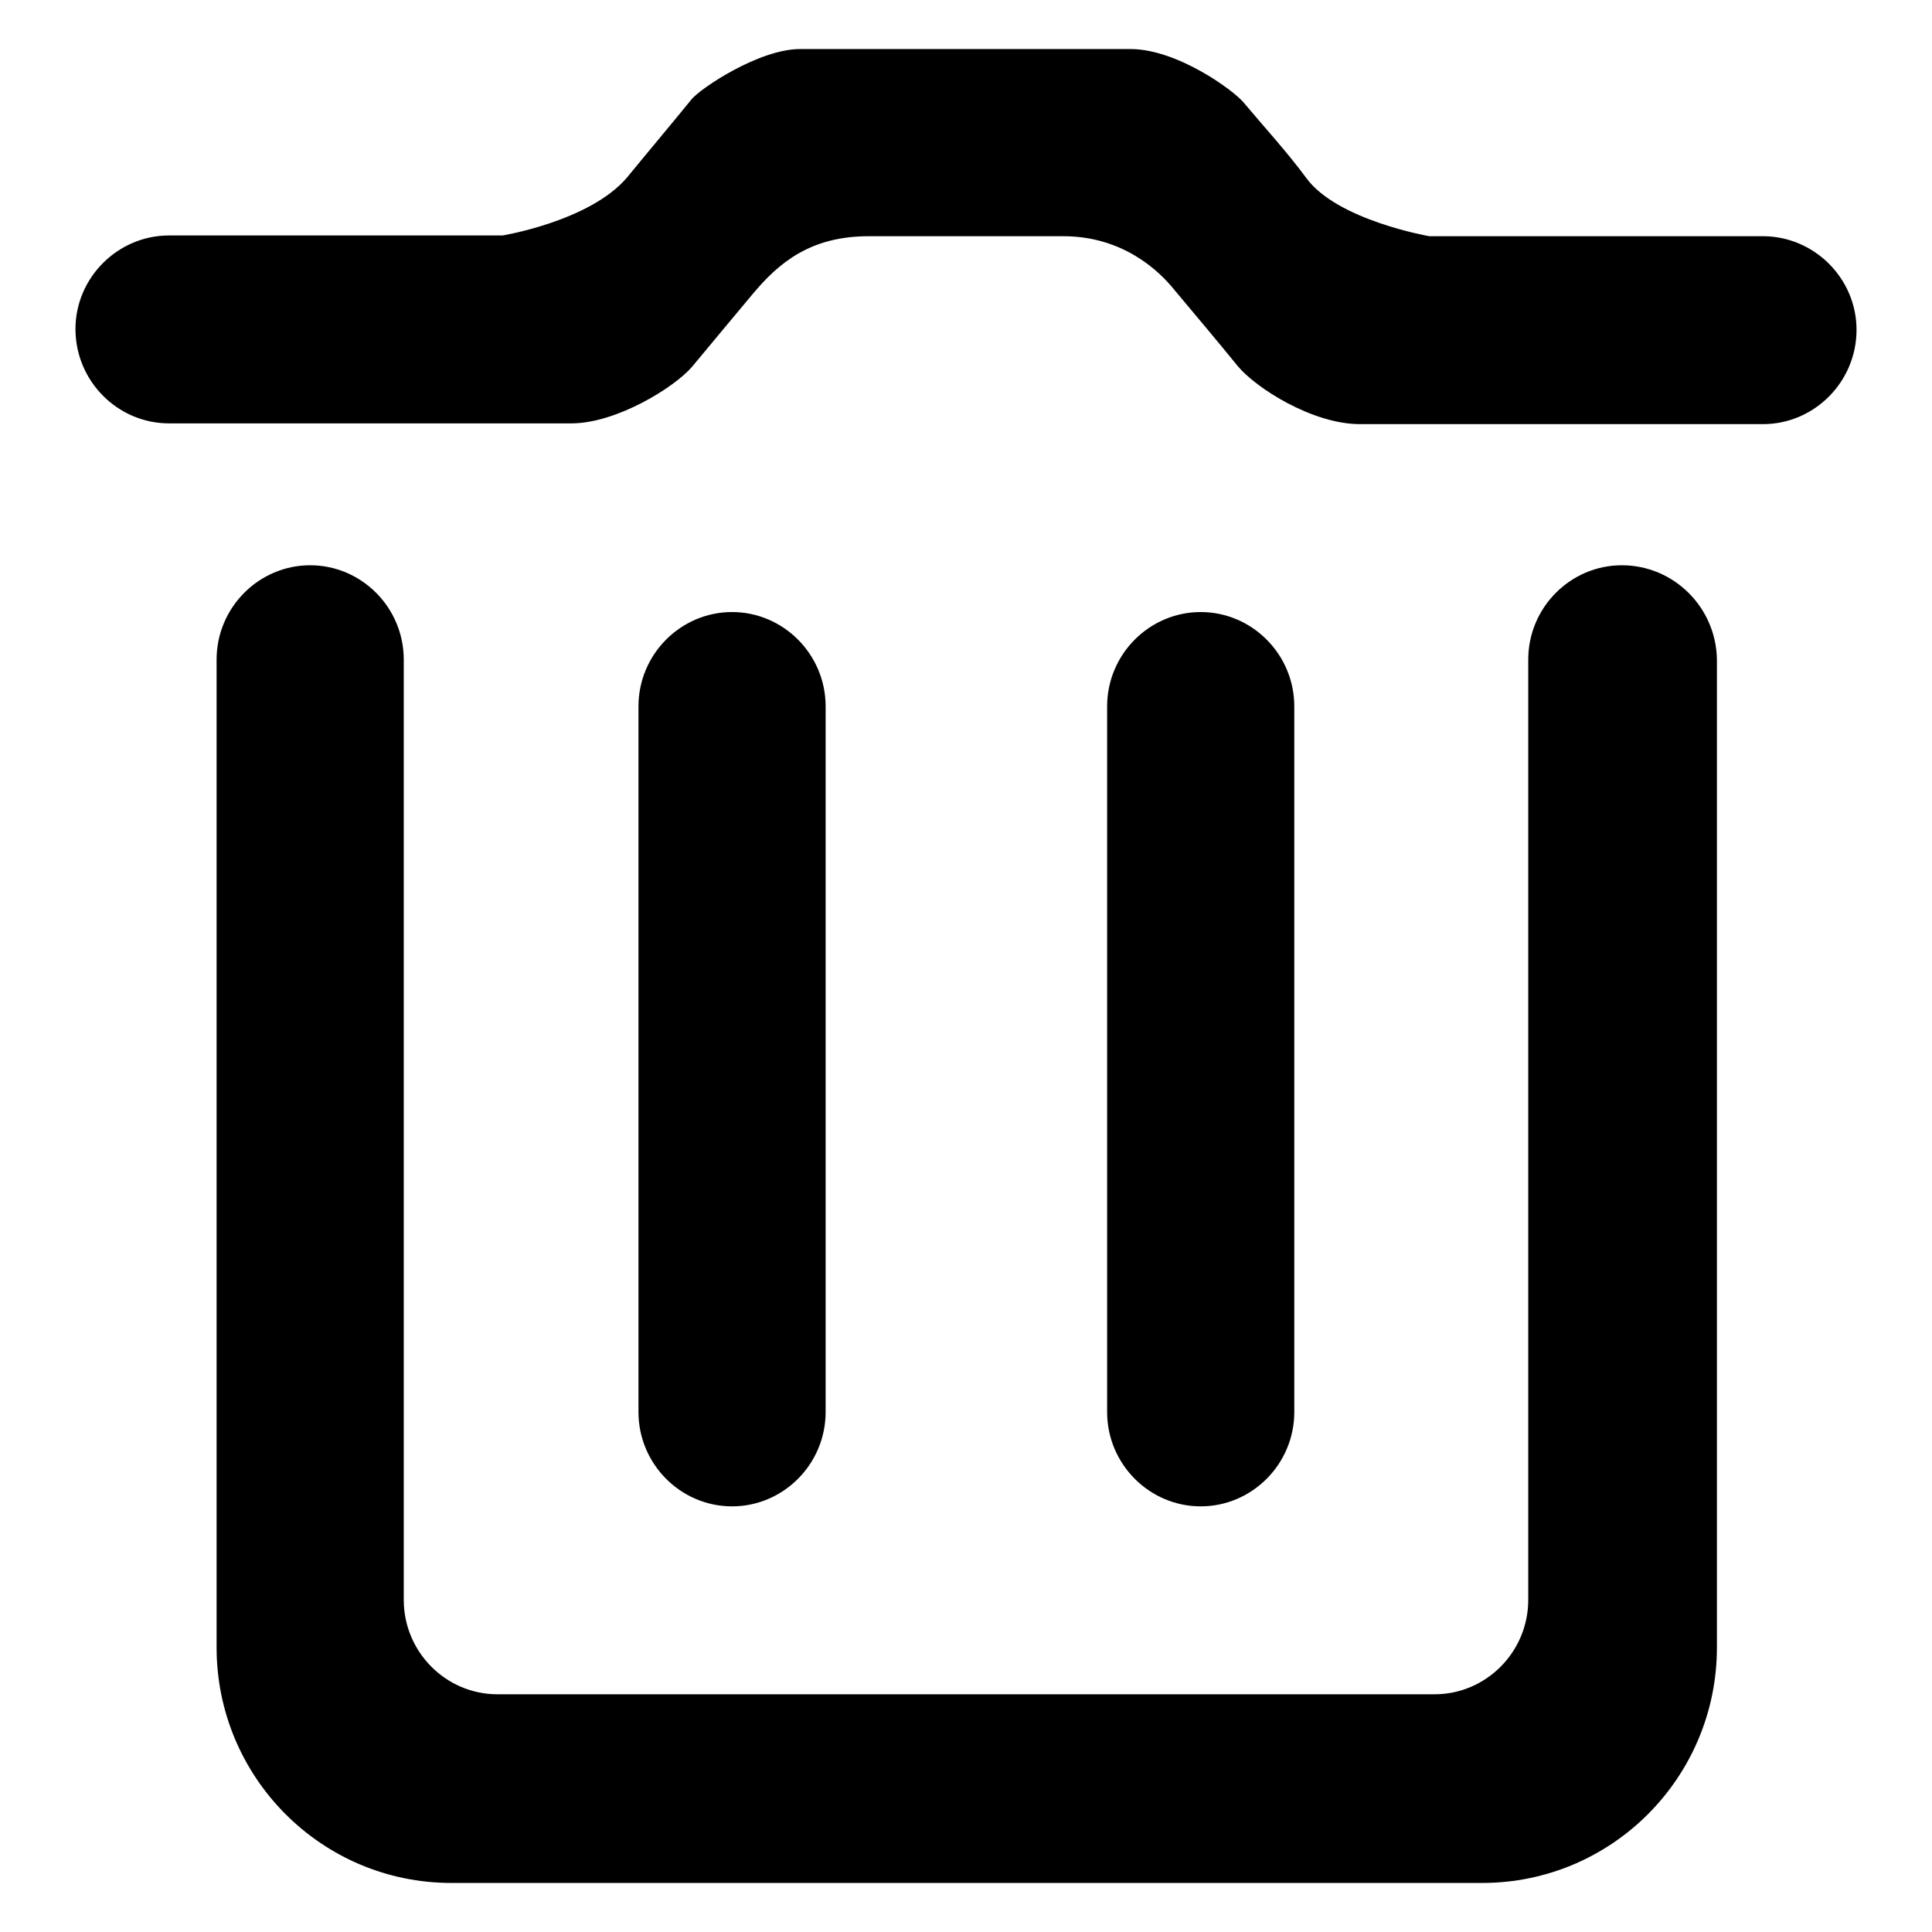
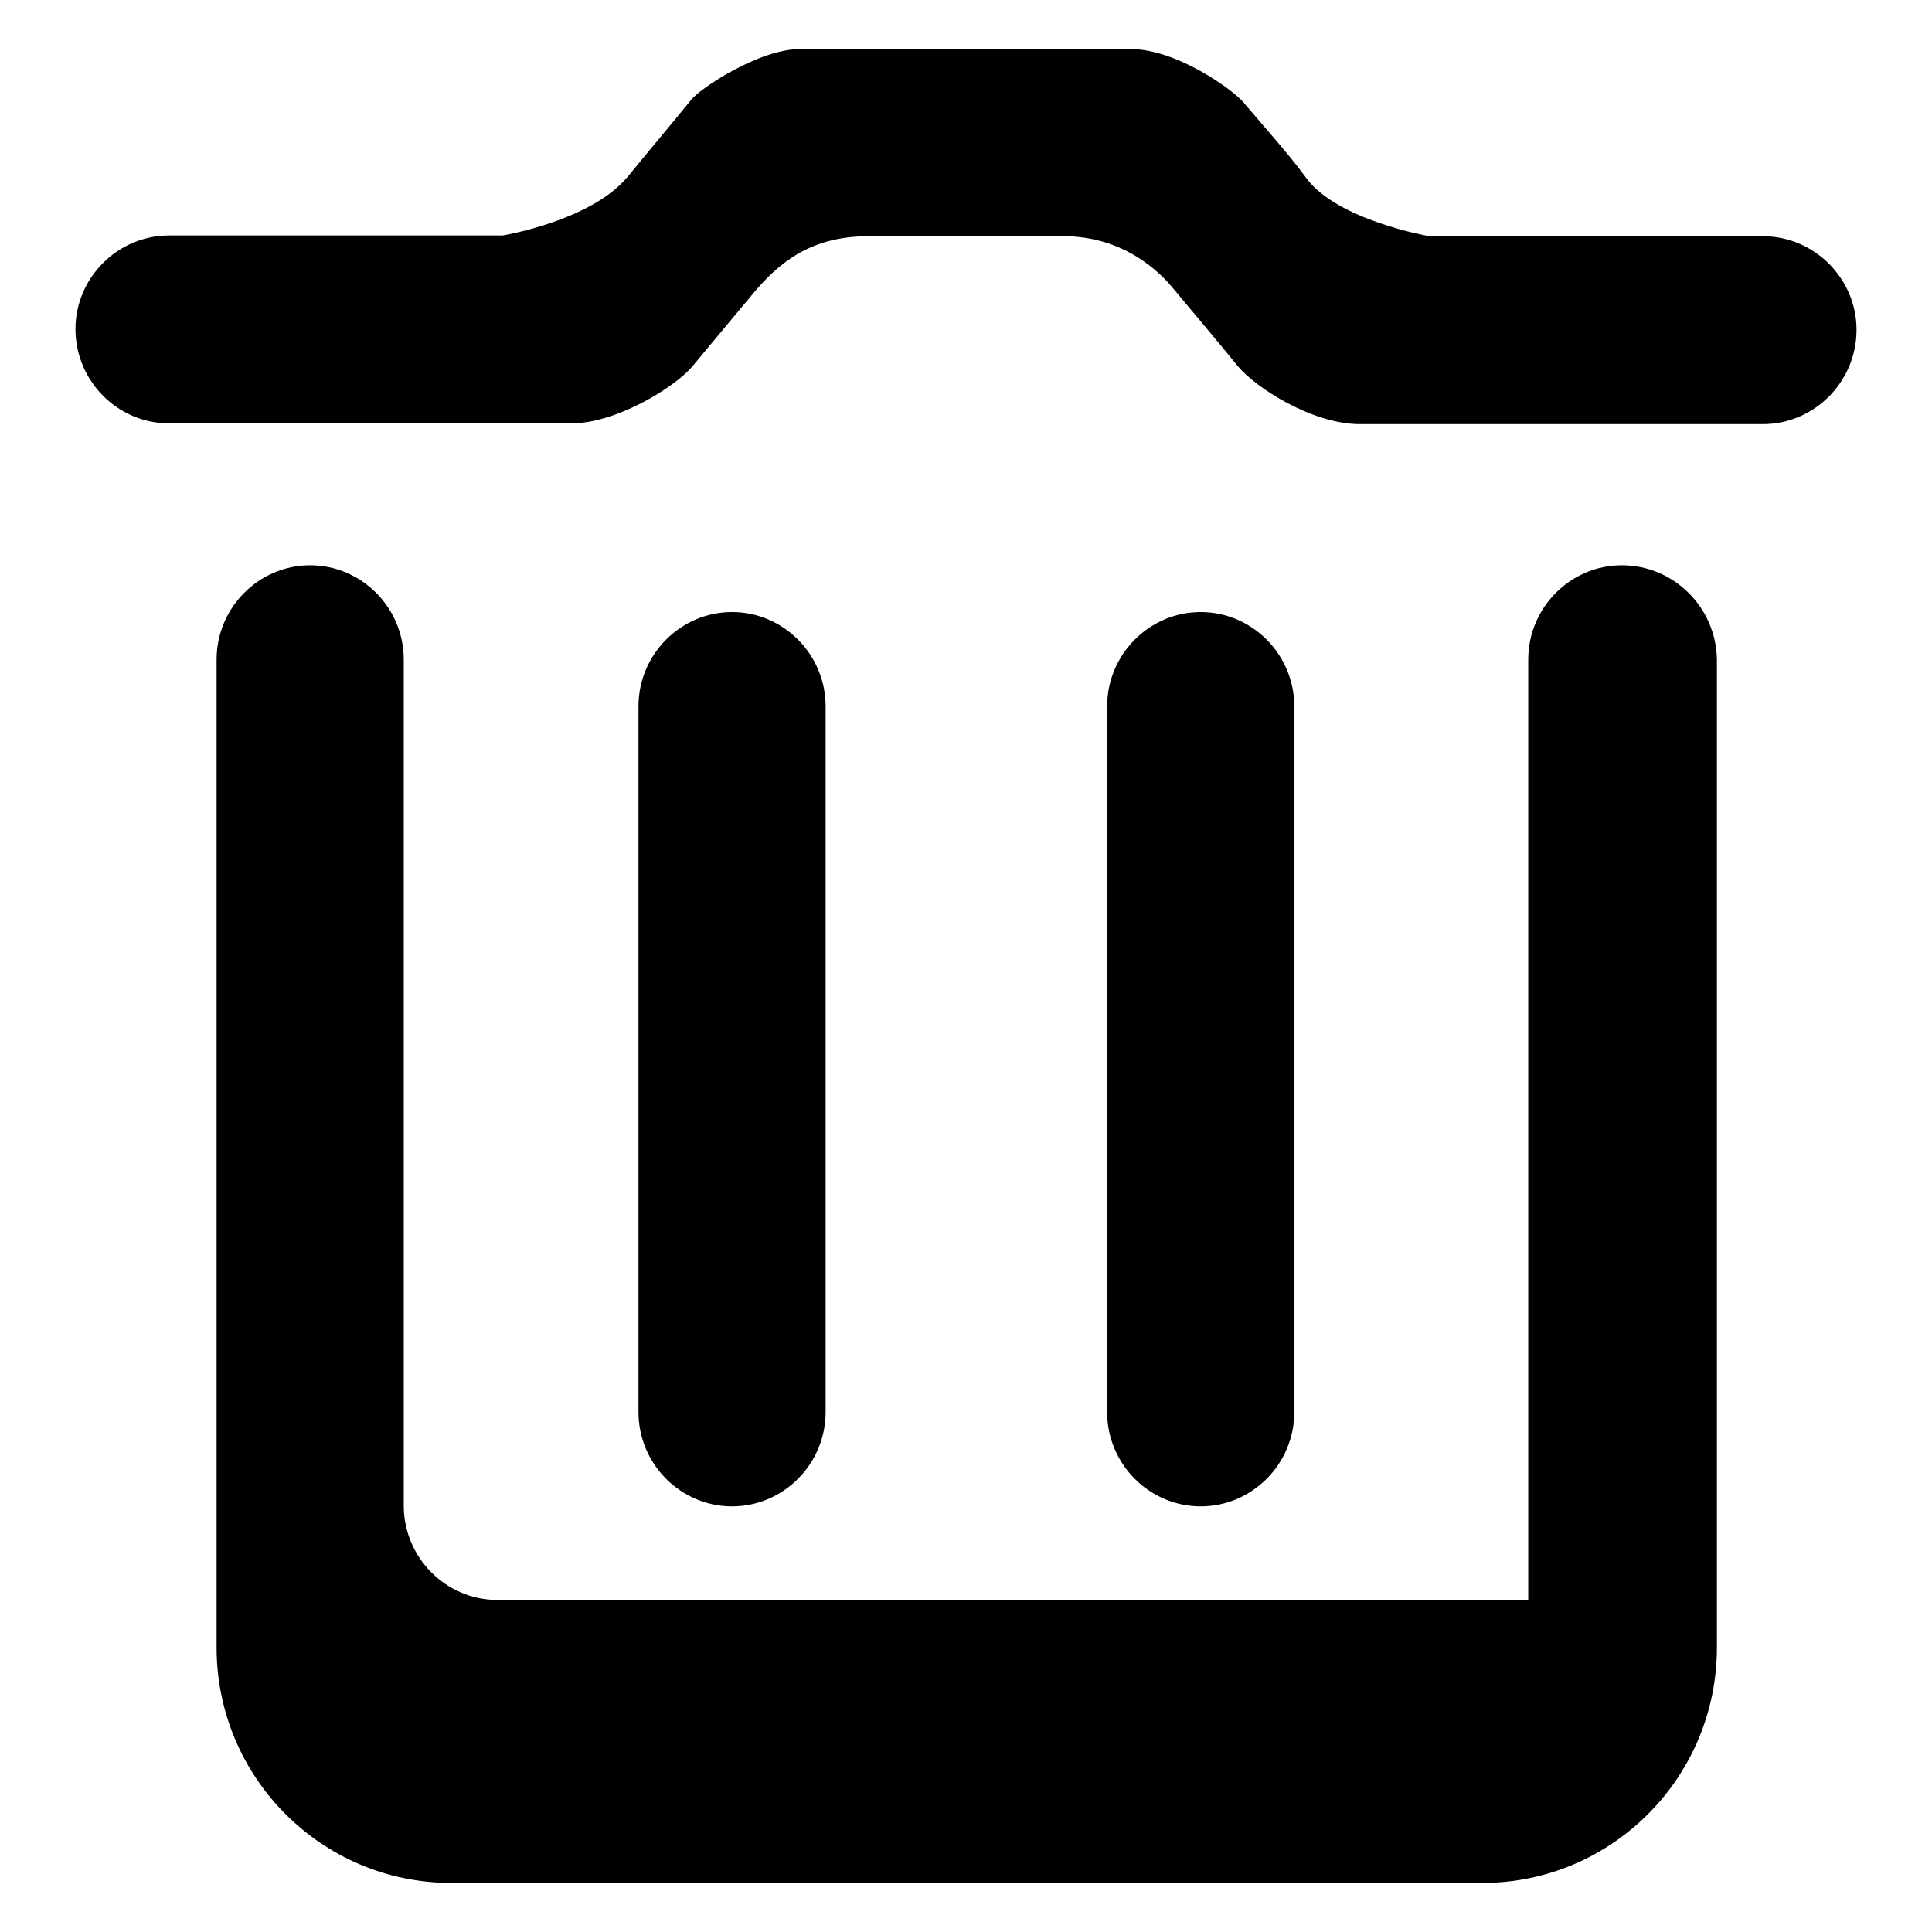
<svg xmlns="http://www.w3.org/2000/svg" version="1.1" x="0px" y="0px" viewBox="0 0 256 256" enable-background="new 0 0 256 256" xml:space="preserve">
  <g>
    <g>
-       <path fill="#000000" d="M171.5,187.1V93.6c0-6.9-5.6-12.5-12.4-12.5s-12.4,5.6-12.4,12.5v93.5c0,6.9,5.6,12.5,12.4,12.5C165.9,199.6,171.5,194,171.5,187.1 M214.9,74.9c-6.8,0-12.4,5.6-12.4,12.5v24.9v99.7c0,6.9-5.6,12.5-12.4,12.5H65.9c-6.8,0-12.4-5.6-12.4-12.5v-99.8V87.4c0-6.9-5.6-12.5-12.4-12.5c-6.8,0-12.4,5.6-12.4,12.5v24.9v106c0,17.2,13.9,31.2,31.1,31.2h136.6c17.2,0,31.1-14,31.1-31.2v-106V87.4C227.4,80.5,221.8,74.9,214.9,74.9 M233.6,31.3h-44.2c0,0-12.2-2.1-16.3-7.7c-2.5-3.4-5.7-6.9-8.3-10c-1.3-1.6-8.8-7.1-15-7.1H106c-5.4,0-13.2,5.2-14.4,6.7c-2.6,3.2-5.8,7-8.5,10.3c-4.9,5.8-16.5,7.7-16.5,7.7H22.4c-6.8,0-12.4,5.6-12.4,12.4c0,6.9,5.6,12.5,12.4,12.5h53.3c6,0,13.7-4.8,16-7.5c2.5-3,5.4-6.5,8-9.6c3.5-4.2,7.7-7.7,15.4-7.7h25.8c7.9,0,12.7,4.6,14.7,7.1c2.6,3.1,5.8,6.9,8.4,10.1c2.4,2.9,9.9,7.7,16.2,7.7h53.4c6.8,0,12.4-5.6,12.4-12.5C246,36.9,240.4,31.3,233.6,31.3 M109.4,187.1V93.6c0-6.9-5.6-12.5-12.4-12.5c-6.8,0-12.4,5.6-12.4,12.5v93.5c0,6.9,5.6,12.5,12.4,12.5C103.8,199.6,109.4,194,109.4,187.1" />
+       <path fill="#000000" d="M171.5,187.1V93.6c0-6.9-5.6-12.5-12.4-12.5s-12.4,5.6-12.4,12.5v93.5c0,6.9,5.6,12.5,12.4,12.5C165.9,199.6,171.5,194,171.5,187.1 M214.9,74.9c-6.8,0-12.4,5.6-12.4,12.5v24.9v99.7H65.9c-6.8,0-12.4-5.6-12.4-12.5v-99.8V87.4c0-6.9-5.6-12.5-12.4-12.5c-6.8,0-12.4,5.6-12.4,12.5v24.9v106c0,17.2,13.9,31.2,31.1,31.2h136.6c17.2,0,31.1-14,31.1-31.2v-106V87.4C227.4,80.5,221.8,74.9,214.9,74.9 M233.6,31.3h-44.2c0,0-12.2-2.1-16.3-7.7c-2.5-3.4-5.7-6.9-8.3-10c-1.3-1.6-8.8-7.1-15-7.1H106c-5.4,0-13.2,5.2-14.4,6.7c-2.6,3.2-5.8,7-8.5,10.3c-4.9,5.8-16.5,7.7-16.5,7.7H22.4c-6.8,0-12.4,5.6-12.4,12.4c0,6.9,5.6,12.5,12.4,12.5h53.3c6,0,13.7-4.8,16-7.5c2.5-3,5.4-6.5,8-9.6c3.5-4.2,7.7-7.7,15.4-7.7h25.8c7.9,0,12.7,4.6,14.7,7.1c2.6,3.1,5.8,6.9,8.4,10.1c2.4,2.9,9.9,7.7,16.2,7.7h53.4c6.8,0,12.4-5.6,12.4-12.5C246,36.9,240.4,31.3,233.6,31.3 M109.4,187.1V93.6c0-6.9-5.6-12.5-12.4-12.5c-6.8,0-12.4,5.6-12.4,12.5v93.5c0,6.9,5.6,12.5,12.4,12.5C103.8,199.6,109.4,194,109.4,187.1" />
    </g>
  </g>
</svg>